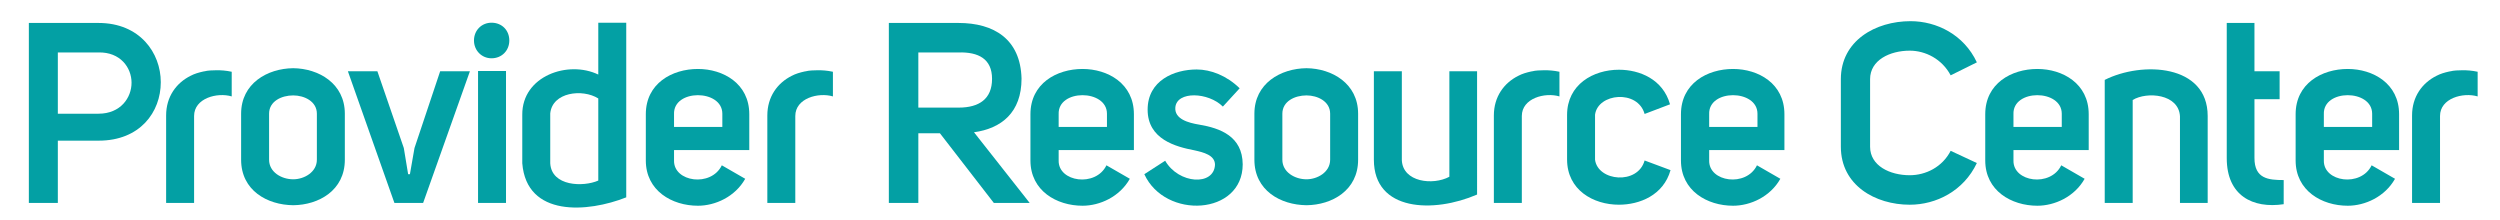
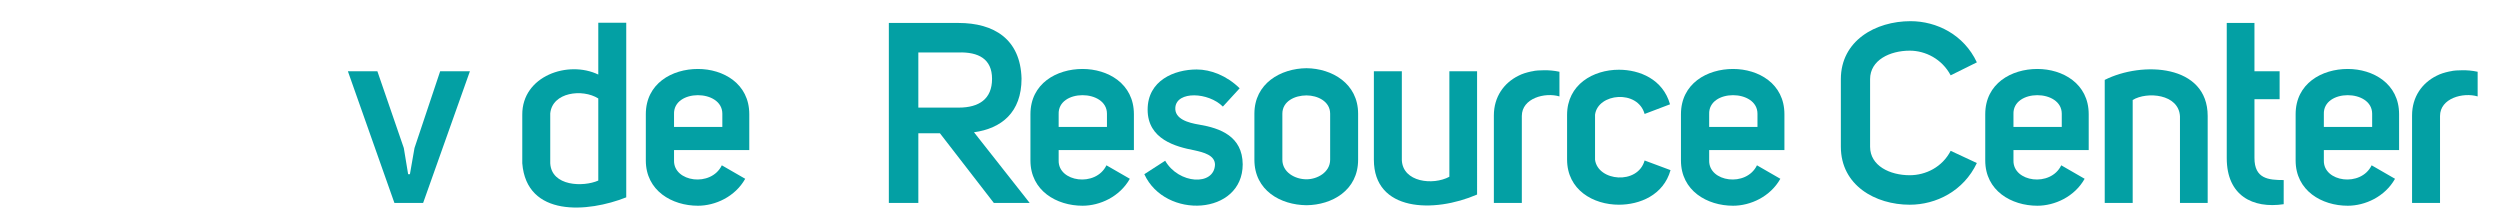
<svg xmlns="http://www.w3.org/2000/svg" version="1.1" id="Layer_1" x="0px" y="0px" viewBox="0 0 1608.837 141.469" style="enable-background:new 0 0 1608.837 141.469;" xml:space="preserve">
  <style type="text/css">
	.st0{fill:#03A0A4;}
</style>
  <g>
-     <path class="st0" d="M37.217,130.595H18.568V14.773h44.823c26.665,0,40.08,19.304,40.08,38.116   c0,19.304-13.415,37.625-39.916,37.625H37.217V130.595z M84.658,53.217c0-9.652-7.198-19.794-21.267-19.467H37.217v39.425h26.174   C77.624,73.175,84.658,62.869,84.658,53.217z" />
-     <path class="st0" d="M139.463,45.201c2.781,0,5.889,0.164,9.651,0.981v15.868c-9.324-2.781-24.211,1.145-24.211,12.596v55.948   h-17.995V74.32c0-12.105,6.544-20.939,15.705-25.52c2.454-1.309,5.235-2.126,8.18-2.781c0.327,0,0.654-0.164,0.981-0.164   C133.41,45.365,137.009,45.201,139.463,45.201z" />
-     <path class="st0" d="M188.705,43.892c16.359,0.164,33.209,9.815,33.209,29.283v29.61c0,19.794-16.85,29.119-33.209,29.282   c-16.686-0.164-33.536-9.488-33.536-29.282v-29.61C155.169,53.708,172.019,44.056,188.705,43.892z M173.164,73.175v29.61   c0,8.016,8.016,12.596,15.541,12.596c7.035,0,15.214-4.581,15.214-12.596v-29.61c0-8.016-8.179-11.778-15.214-11.778   C181.18,61.396,173.164,65.159,173.164,73.175z" />
    <path class="st0" d="M263.795,112.109l2.945-16.85l16.522-49.404h19.14l-30.1,84.739h-18.486l-29.937-84.739h18.977l17.013,49.404   l2.781,16.85H263.795z" />
-     <path class="st0" d="M316.309,14.61c6.707,0,11.451,4.908,11.451,11.451c0,6.38-4.744,11.451-11.451,11.451   c-6.38,0-11.288-5.071-11.288-11.451C305.021,19.518,309.929,14.61,316.309,14.61z M307.639,45.692v84.903h17.995V45.692H307.639z" />
    <path class="st0" d="M403.012,14.61v112.386c-24.702,9.815-64.127,12.924-66.908-21.921V73.829   c-0.164-25.029,29.61-35.172,48.913-25.847V14.61H403.012z M385.017,63.359c-10.142-6.38-29.609-4.09-30.918,9.652v32.063   c0.818,14.887,21.267,15.377,30.918,11.124V63.359z" />
    <path class="st0" d="M479.572,115.054c-6.543,11.615-19.304,17.34-30.428,17.34c-16.686,0-33.536-9.652-33.536-29.119V73.502   c0-19.794,16.85-29.119,33.536-29.119c16.195,0,33.045,9.324,33.045,29.119v23.066h-48.423v6.707   c-0.327,13.905,23.884,17.34,30.755,3.108L479.572,115.054z M464.849,73.175c0-15.868-31.736-16.032-31.082,0.327v8.18h31.082   V73.175z" />
-     <path class="st0" d="M526.361,45.201c2.781,0,5.889,0.164,9.651,0.981v15.868c-9.324-2.781-24.211,1.145-24.211,12.596v55.948   h-17.995V74.32c0-12.105,6.544-20.939,15.705-25.52c2.454-1.309,5.235-2.126,8.18-2.781c0.327,0,0.654-0.164,0.981-0.164   C520.308,45.365,523.907,45.201,526.361,45.201z" />
    <path class="st0" d="M662.631,130.595h-23.066l-34.681-44.824h-13.905v44.824h-18.976V14.773h44.823   c22.739,0,39.916,10.306,40.57,35.826c0,21.757-12.923,32.063-30.591,34.517L662.631,130.595z M616.99,69.249   c13.087,0,21.43-5.562,21.43-18.485c0-12.924-8.833-17.341-21.43-17.013h-26.011v35.499H616.99z" />
    <path class="st0" d="M727.088,115.054c-6.544,11.615-19.304,17.34-30.428,17.34c-16.686,0-33.536-9.652-33.536-29.119V73.502   c0-19.794,16.85-29.119,33.536-29.119c16.196,0,33.045,9.324,33.045,29.119v23.066h-48.423v6.707   c-0.327,13.905,23.884,17.34,30.755,3.108L727.088,115.054z M712.365,73.175c0-15.868-31.736-16.032-31.082,0.327v8.18h31.082   V73.175z" />
    <path class="st0" d="M749.829,103.439c8.67,15.05,31.409,16.359,32.063,2.617c0-6.216-7.361-8.016-13.251-9.324   c-11.941-2.291-30.101-7.035-30.101-26.174c0-18.813,17.177-25.847,31.573-25.847c8.997,0,19.304,3.926,27.646,12.105   l-10.797,11.778c-9.324-9.325-29.609-10.143-30.592,0.491c-0.654,7.525,8.344,9.979,15.378,11.124   c13.578,2.291,27.811,7.525,27.974,25.52c0,32.882-49.895,35.663-63.309,6.38L749.829,103.439z" />
    <path class="st0" d="M840.785,43.892c16.358,0.164,33.208,9.815,33.208,29.283v29.61c0,19.794-16.85,29.119-33.208,29.282   c-16.687-0.164-33.536-9.488-33.536-29.282v-29.61C807.249,53.708,824.098,44.056,840.785,43.892z M825.244,73.175v29.61   c0,8.016,8.016,12.596,15.541,12.596c7.034,0,15.214-4.581,15.214-12.596v-29.61c0-8.016-8.18-11.778-15.214-11.778   C833.259,61.396,825.244,65.159,825.244,73.175z" />
    <path class="st0" d="M950.554,125.196c-27.974,12.105-66.417,10.96-66.417-22.412V45.855h17.995v57.256   c0.654,14.068,19.958,16.359,30.591,10.633v-67.89h17.831V125.196z" />
    <path class="st0" d="M993.908,45.201c2.781,0,5.889,0.164,9.651,0.981v15.868c-9.324-2.781-24.211,1.145-24.211,12.596v55.948   h-17.995V74.32c0-12.105,6.544-20.939,15.705-25.52c2.453-1.309,5.234-2.126,8.179-2.781c0.327,0,0.654-0.164,0.982-0.164   C987.855,45.365,991.454,45.201,993.908,45.201z" />
    <path class="st0" d="M1008.468,73.993c0-19.631,16.851-29.119,33.373-29.119c13.25,0,28.301,6.053,32.881,22.248l-16.358,6.216   c-4.417-15.868-30.101-13.415-31.9,0.491v28.956c1.8,13.905,27.483,16.359,31.9,0.491l16.686,6.216   c-4.58,16.195-19.958,22.248-33.208,22.248c-16.522,0-33.373-9.488-33.373-29.119V73.993z" />
    <path class="st0" d="M1145.718,115.054c-6.544,11.615-19.304,17.34-30.428,17.34c-16.686,0-33.536-9.652-33.536-29.119V73.502   c0-19.794,16.851-29.119,33.536-29.119c16.195,0,33.045,9.324,33.045,29.119v23.066h-48.422v6.707   c-0.327,13.905,23.884,17.34,30.755,3.108L1145.718,115.054z M1130.995,73.175c0-15.868-31.736-16.032-31.082,0.327v8.18h31.082   V73.175z" />
    <path class="st0" d="M1229.478,13.628c16.85,0,34.354,8.67,42.696,26.501l-16.85,8.343c-5.562-10.47-16.195-15.868-26.338-15.868   c-12.76,0-25.52,6.053-25.52,18.322v43.515c0,12.269,12.76,18.322,25.52,18.322c10.307,0,20.939-5.235,26.338-15.705l16.85,7.852   c-8.507,17.995-26.174,26.829-43.188,26.829c-22.084,0-44.333-12.433-44.333-37.298V50.927   C1184.653,26.225,1206.902,13.628,1229.478,13.628z" />
    <path class="st0" d="M1341.538,115.054c-6.544,11.615-19.304,17.34-30.428,17.34c-16.686,0-33.536-9.652-33.536-29.119V73.502   c0-19.794,16.851-29.119,33.536-29.119c16.195,0,33.045,9.324,33.045,29.119v23.066h-48.422v6.707   c-0.327,13.905,23.884,17.34,30.755,3.108L1341.538,115.054z M1326.815,73.175c0-15.868-31.736-16.032-31.082,0.327v8.18h31.082   V73.175z" />
    <path class="st0" d="M1354.464,51.417c24.048-12.105,66.254-10.143,66.254,23.229v55.948h-17.831V74.811   c-0.818-14.396-21.267-16.032-30.428-10.47v66.254h-17.995V51.417z" />
    <path class="st0" d="M1469.634,131.413c-19.795,2.945-36.645-5.398-36.645-29.61V14.773h17.831v31.082h16.195V63.85h-16.195v37.789   c0,13.415,8.998,14.232,18.813,14.232V131.413z" />
    <path class="st0" d="M1541.282,115.054c-6.544,11.615-19.304,17.34-30.428,17.34c-16.686,0-33.536-9.652-33.536-29.119V73.502   c0-19.794,16.851-29.119,33.536-29.119c16.195,0,33.045,9.324,33.045,29.119v23.066h-48.422v6.707   c-0.327,13.905,23.884,17.34,30.755,3.108L1541.282,115.054z M1526.56,73.175c0-15.868-31.736-16.032-31.082,0.327v8.18h31.082   V73.175z" />
    <path class="st0" d="M1584.799,45.201c2.781,0,5.889,0.164,9.651,0.981v15.868c-9.324-2.781-24.211,1.145-24.211,12.596v55.948   h-17.995V74.32c0-12.105,6.544-20.939,15.705-25.52c2.453-1.309,5.234-2.126,8.179-2.781c0.327,0,0.654-0.164,0.982-0.164   C1578.746,45.365,1582.345,45.201,1584.799,45.201z" />
  </g>
</svg>